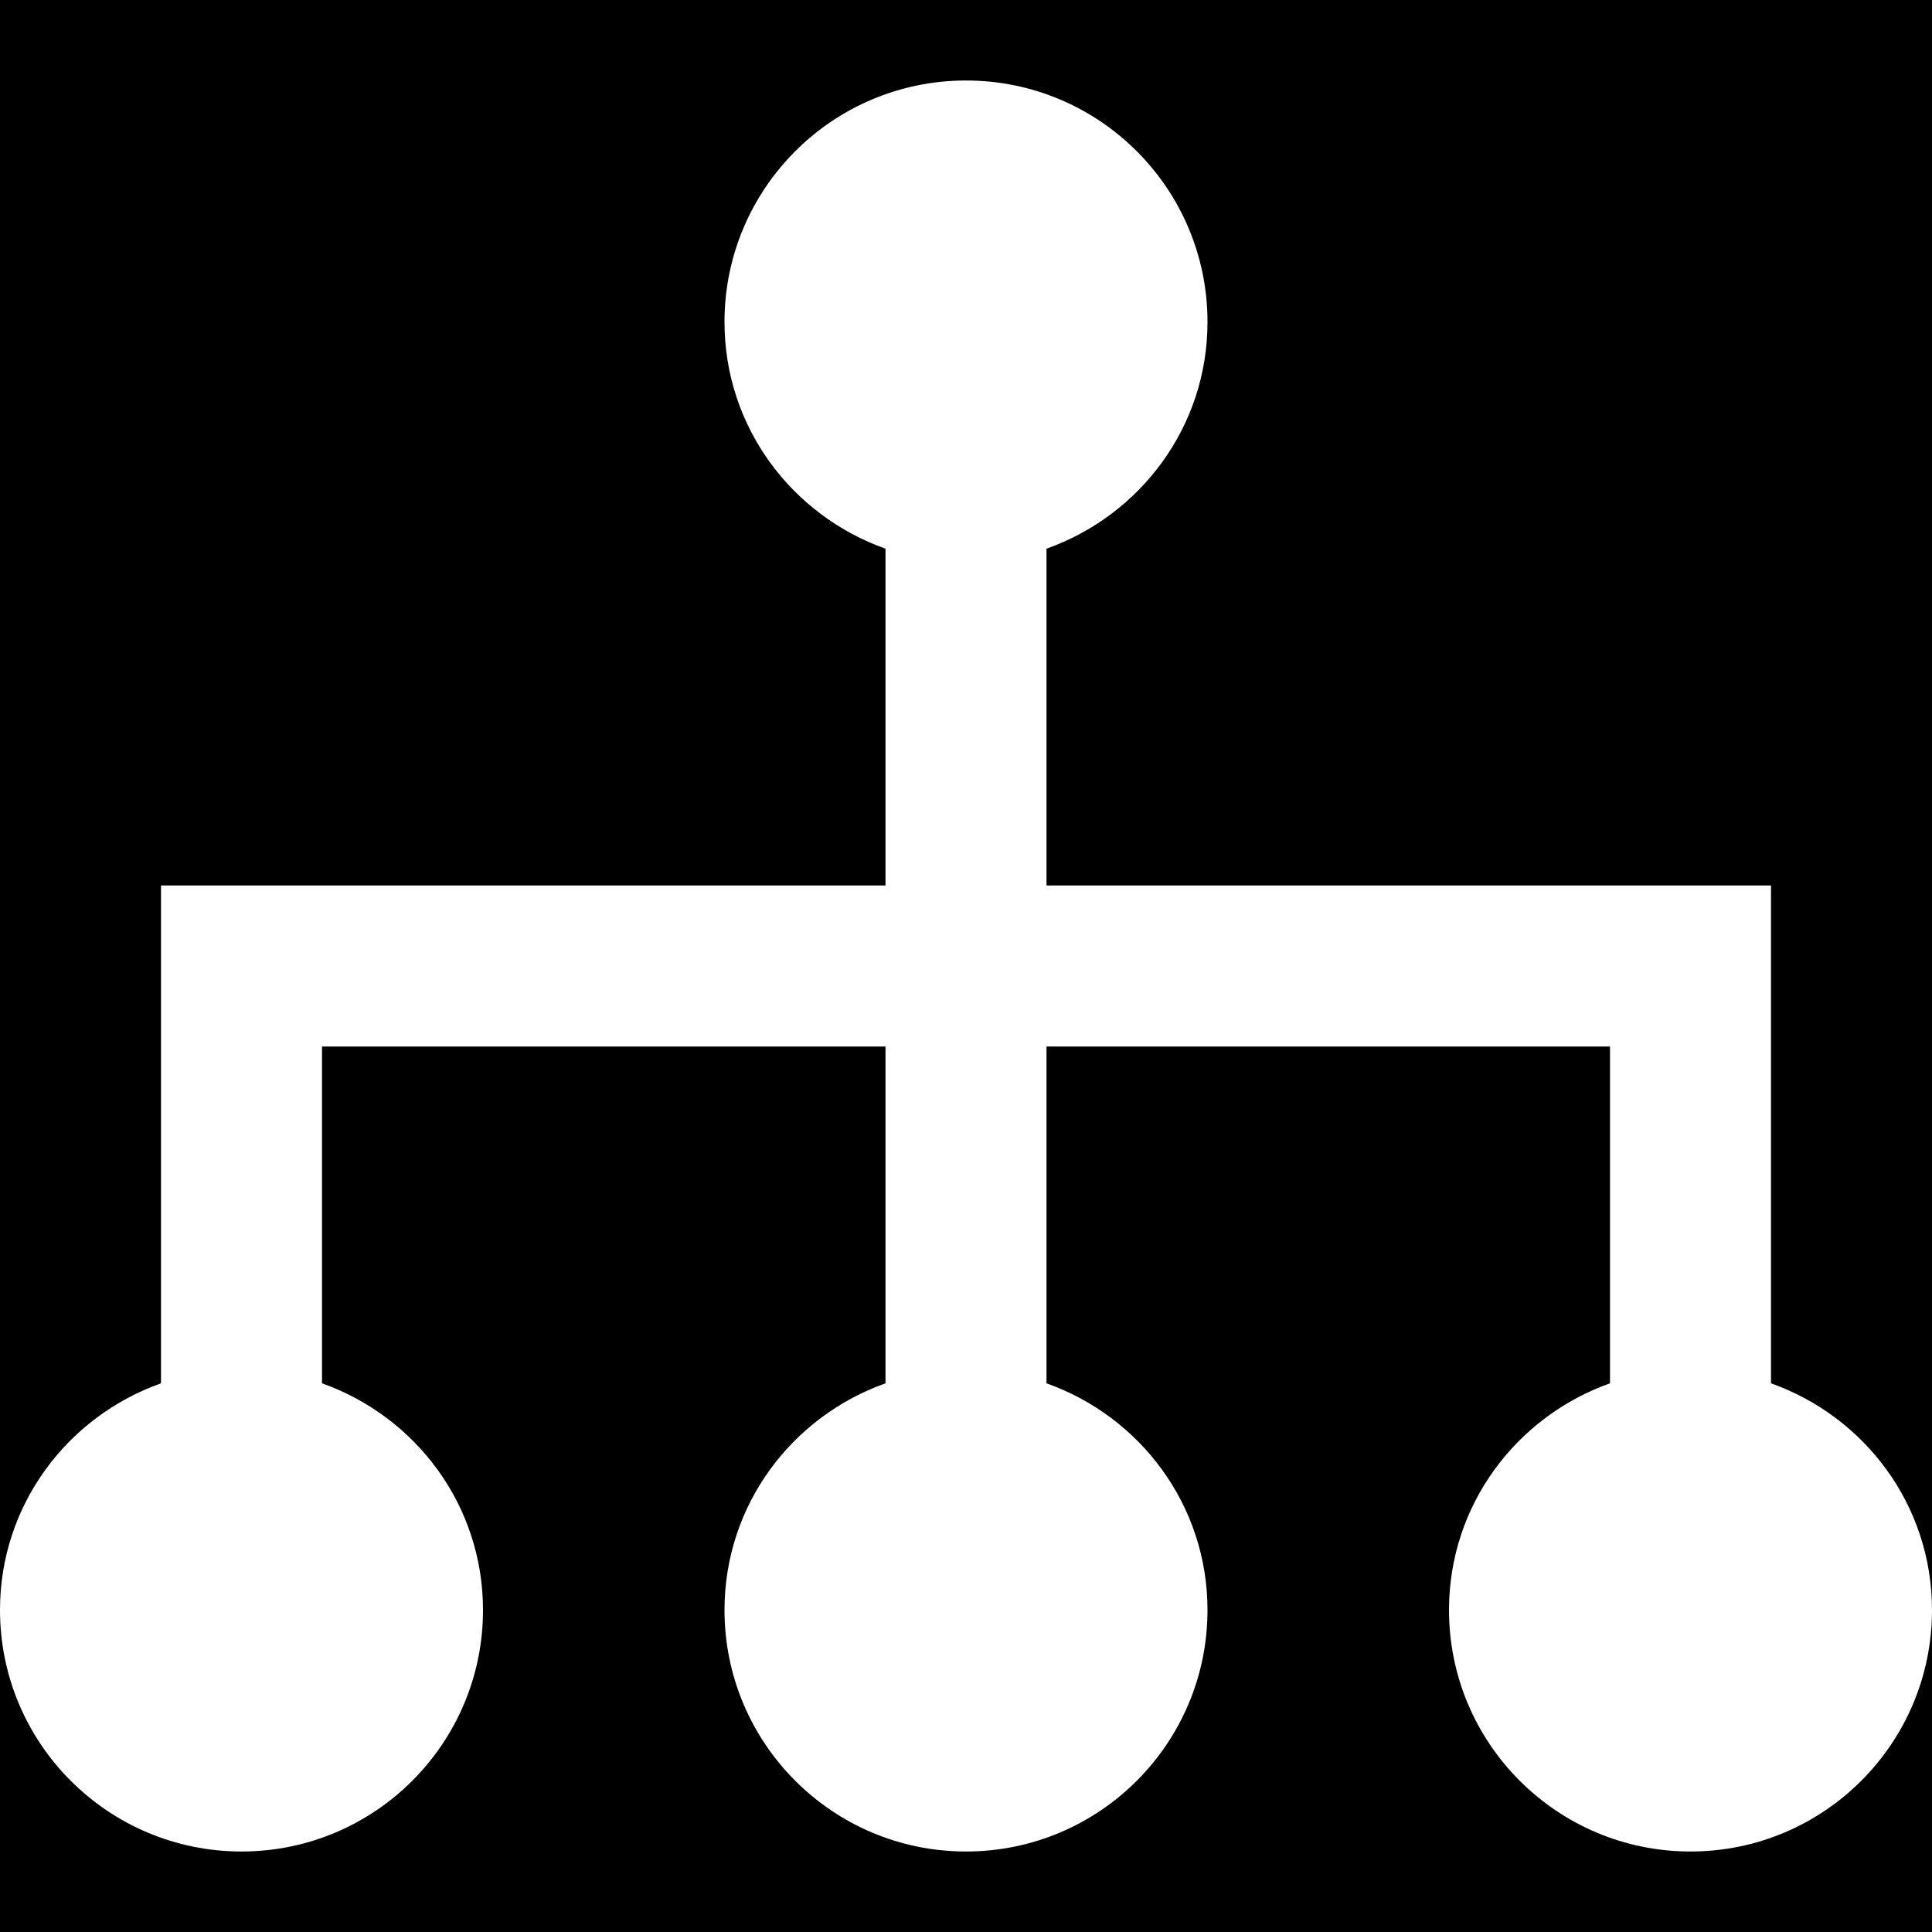
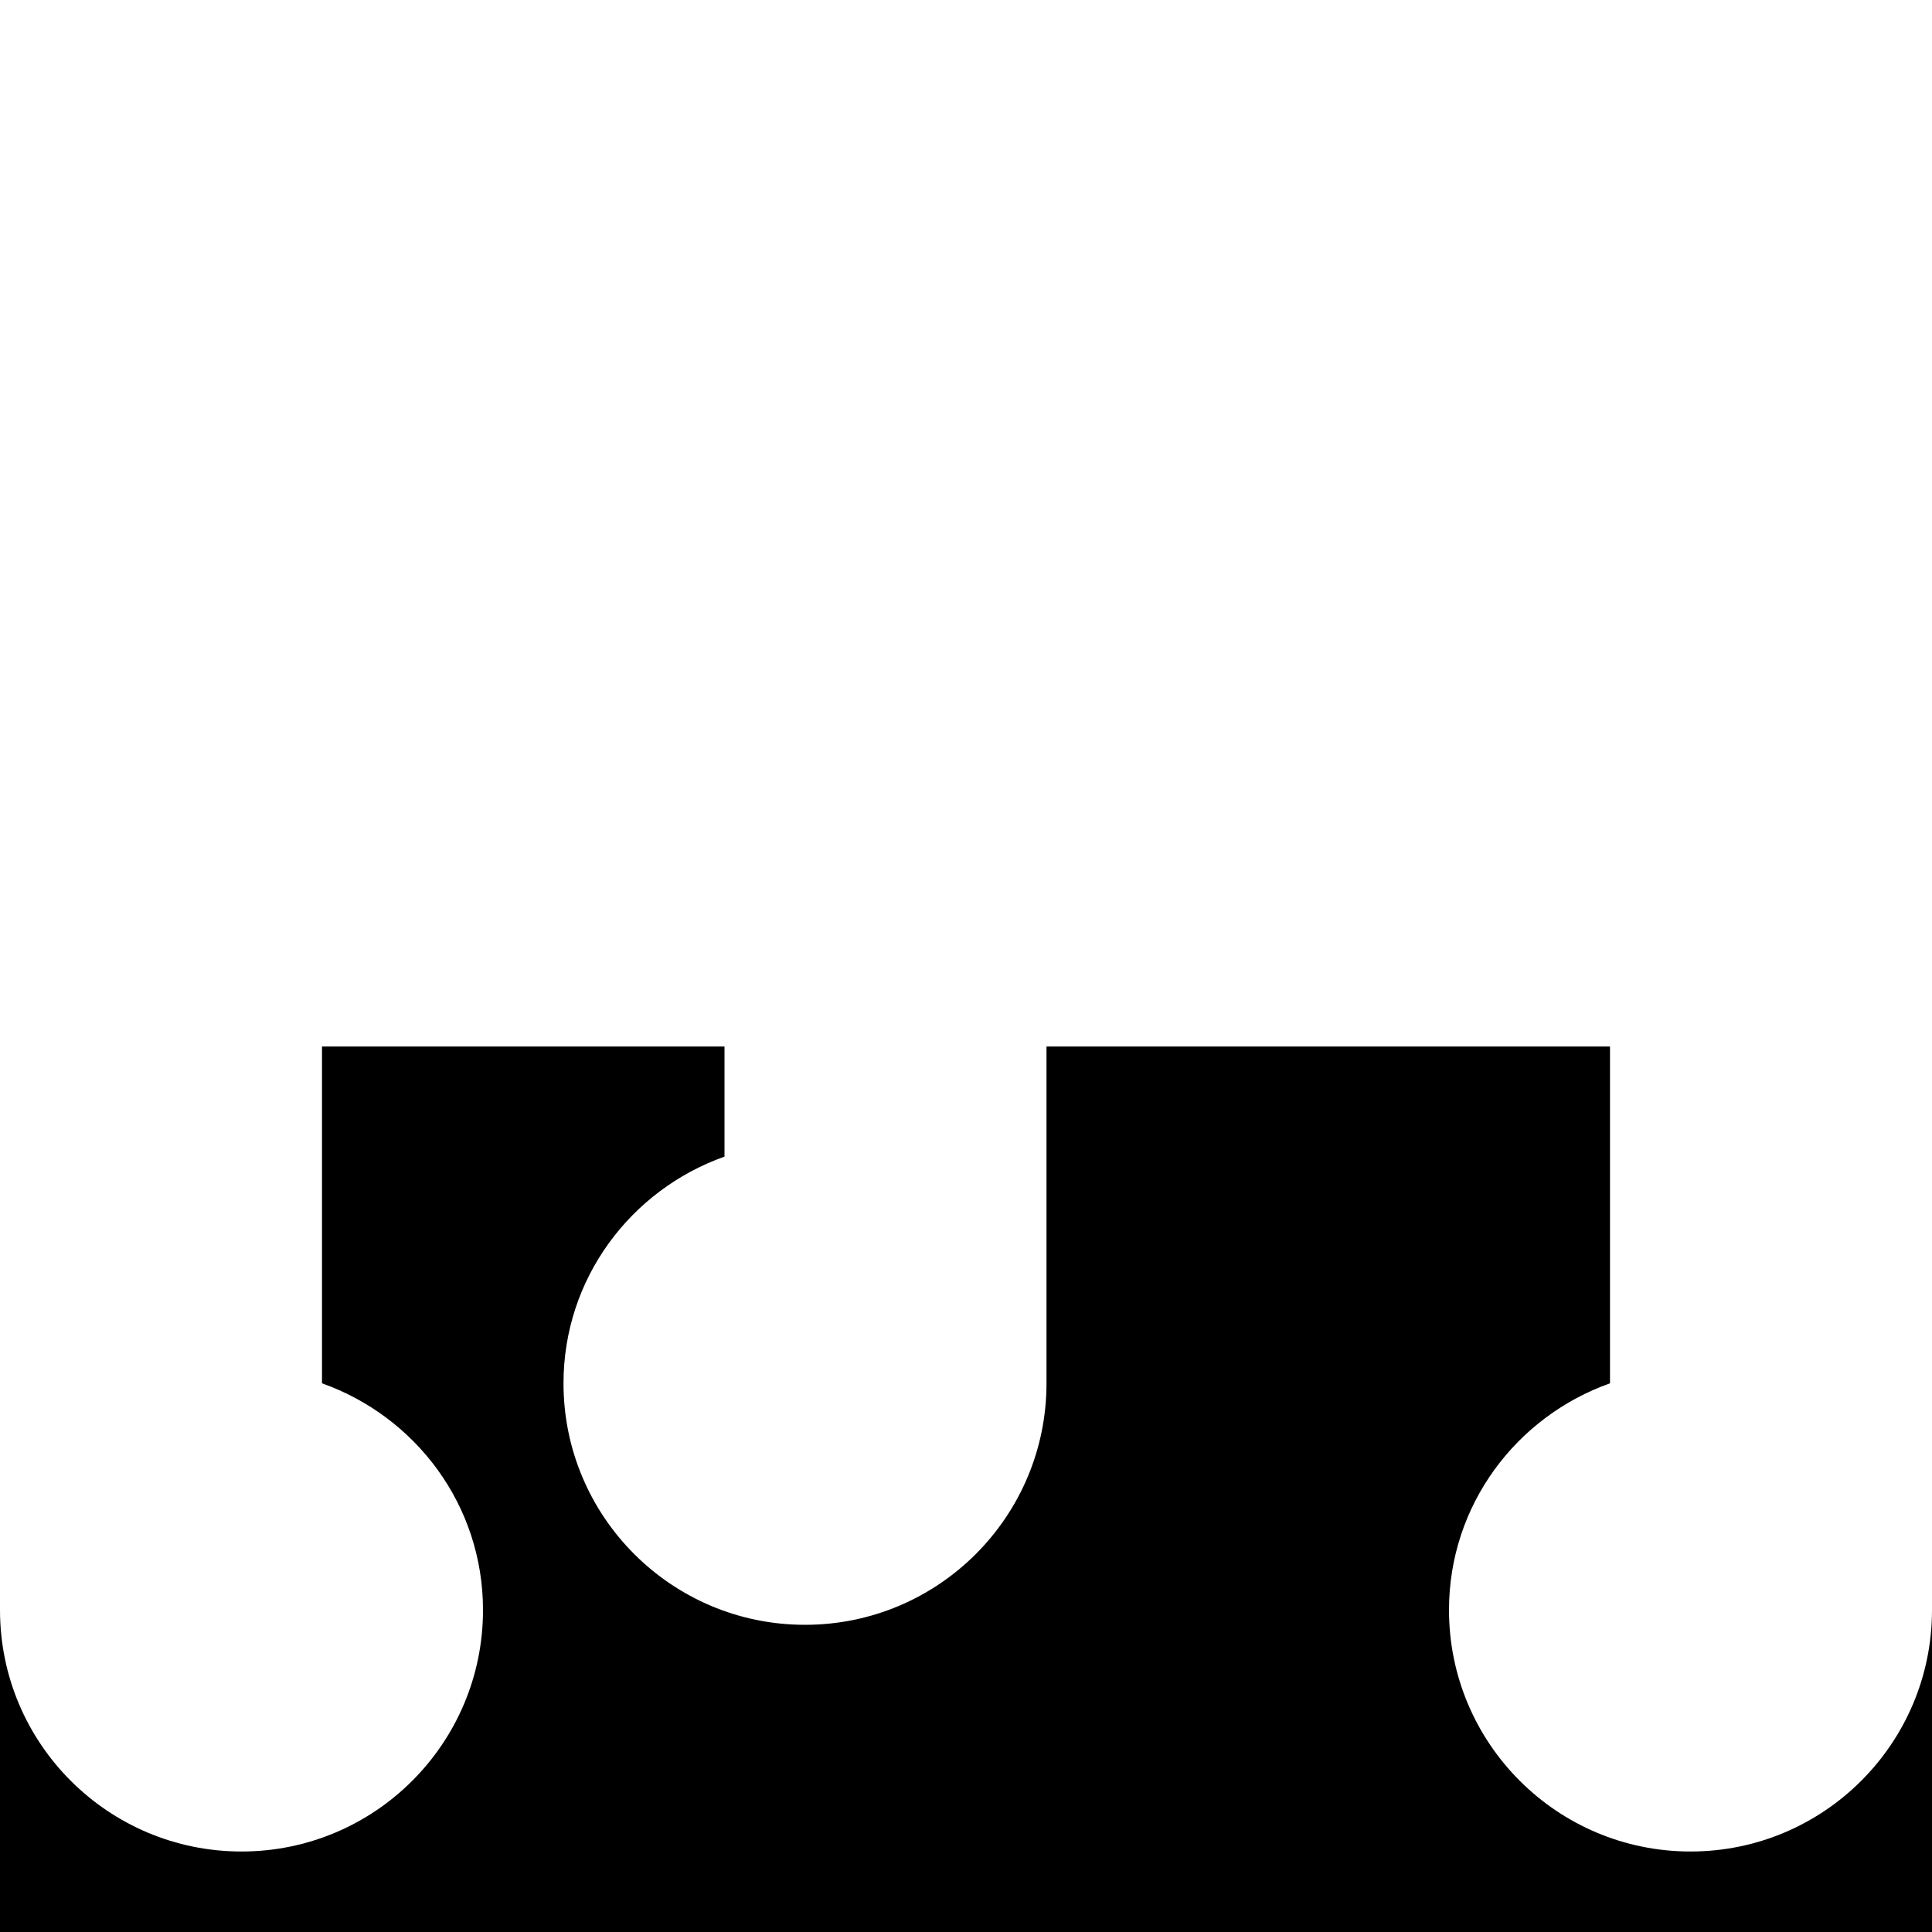
<svg xmlns="http://www.w3.org/2000/svg" fill="#000000" height="800px" width="800px" version="1.1" id="Layer_1" viewBox="0 0 491.52 491.52" xml:space="preserve">
  <g>
    <g>
      <g>
-         <path d="M0,0v409.6c0-26.706,17.142-49.213,40.96-57.672V225.28h184.32v-85.688c-23.818-8.458-40.96-30.966-40.96-57.672     c0-33.935,27.505-61.44,61.44-61.44c33.935,0,61.44,27.505,61.44,61.44c0,26.706-17.142,49.213-40.96,57.672v85.688h184.32     v126.648c23.818,8.458,40.96,30.966,40.96,57.672V0H0z" />
-         <path d="M430.08,471.04c-33.935,0-61.44-27.505-61.44-61.44c0-26.706,17.142-49.213,40.96-57.672V266.24H266.24v85.688     c23.818,8.458,40.96,30.966,40.96,57.672c0,33.935-27.505,61.44-61.44,61.44c-33.935,0-61.44-27.505-61.44-61.44     c0-26.706,17.142-49.213,40.96-57.672V266.24H81.92v85.688c23.818,8.458,40.96,30.966,40.96,57.672     c0,33.935-27.505,61.44-61.44,61.44S0,443.535,0,409.6v81.92h491.52V409.6C491.52,443.535,464.015,471.04,430.08,471.04z" />
+         <path d="M430.08,471.04c-33.935,0-61.44-27.505-61.44-61.44c0-26.706,17.142-49.213,40.96-57.672V266.24H266.24v85.688     c0,33.935-27.505,61.44-61.44,61.44c-33.935,0-61.44-27.505-61.44-61.44     c0-26.706,17.142-49.213,40.96-57.672V266.24H81.92v85.688c23.818,8.458,40.96,30.966,40.96,57.672     c0,33.935-27.505,61.44-61.44,61.44S0,443.535,0,409.6v81.92h491.52V409.6C491.52,443.535,464.015,471.04,430.08,471.04z" />
      </g>
    </g>
  </g>
</svg>